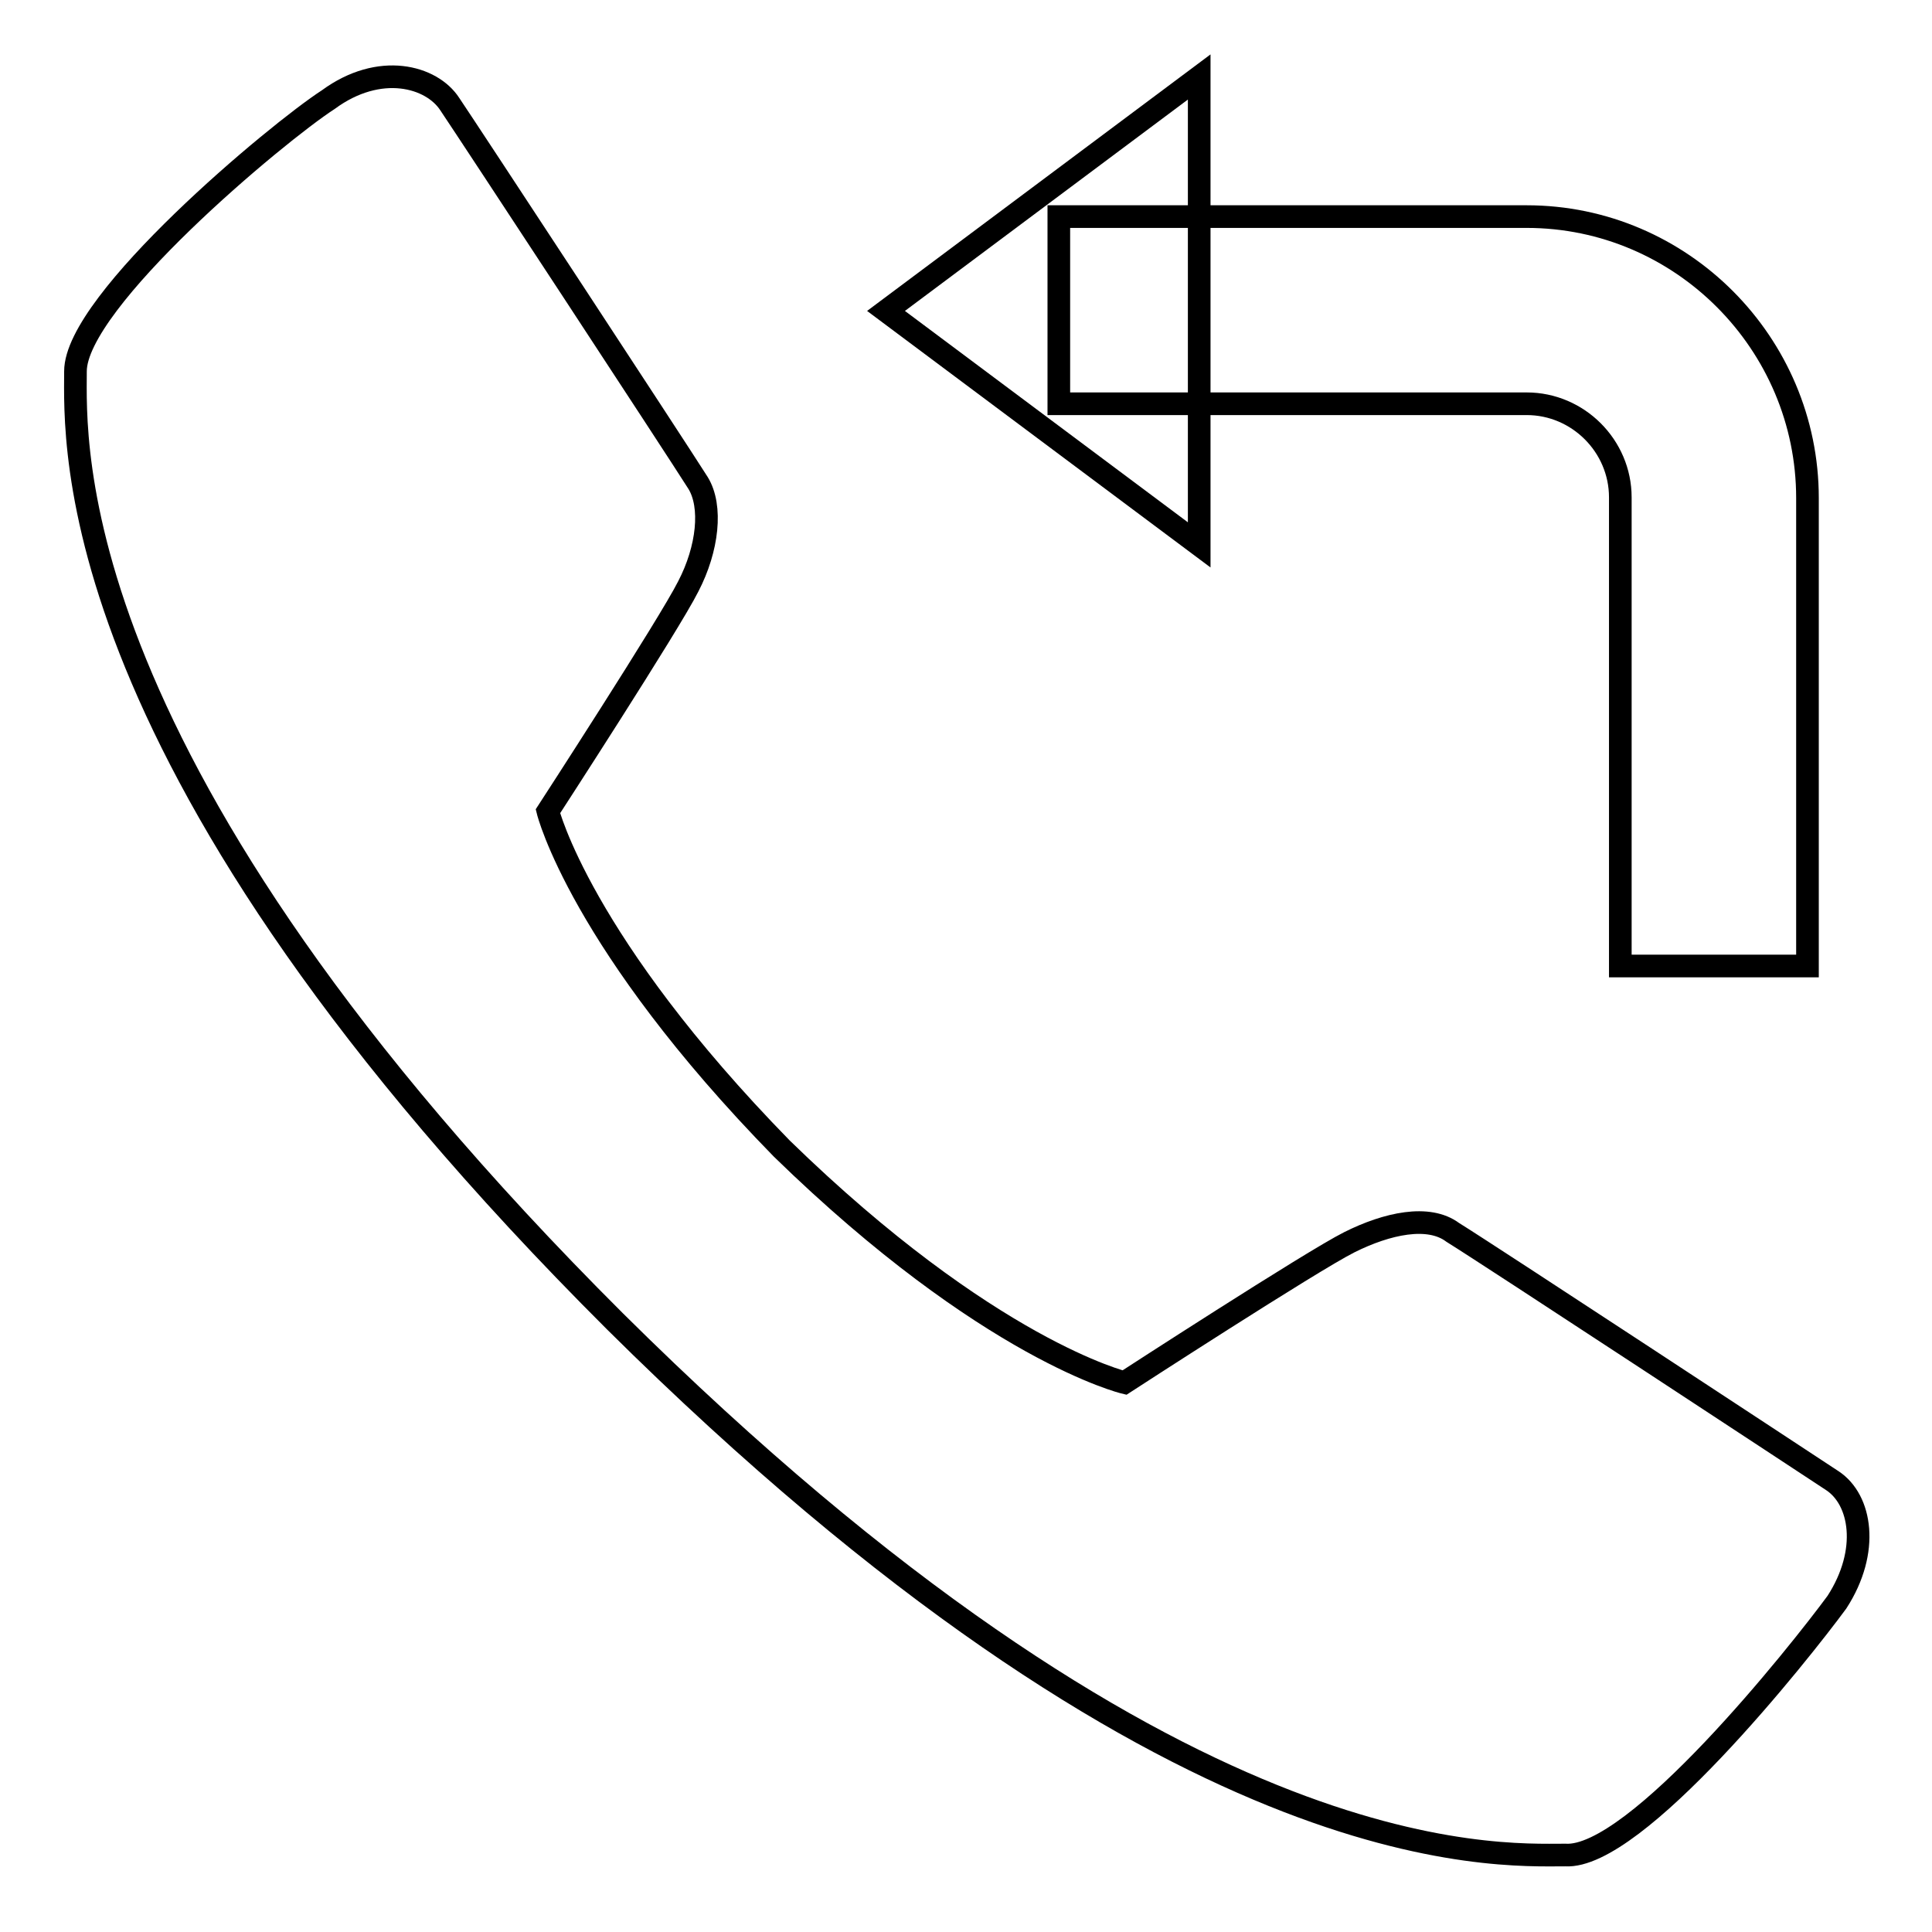
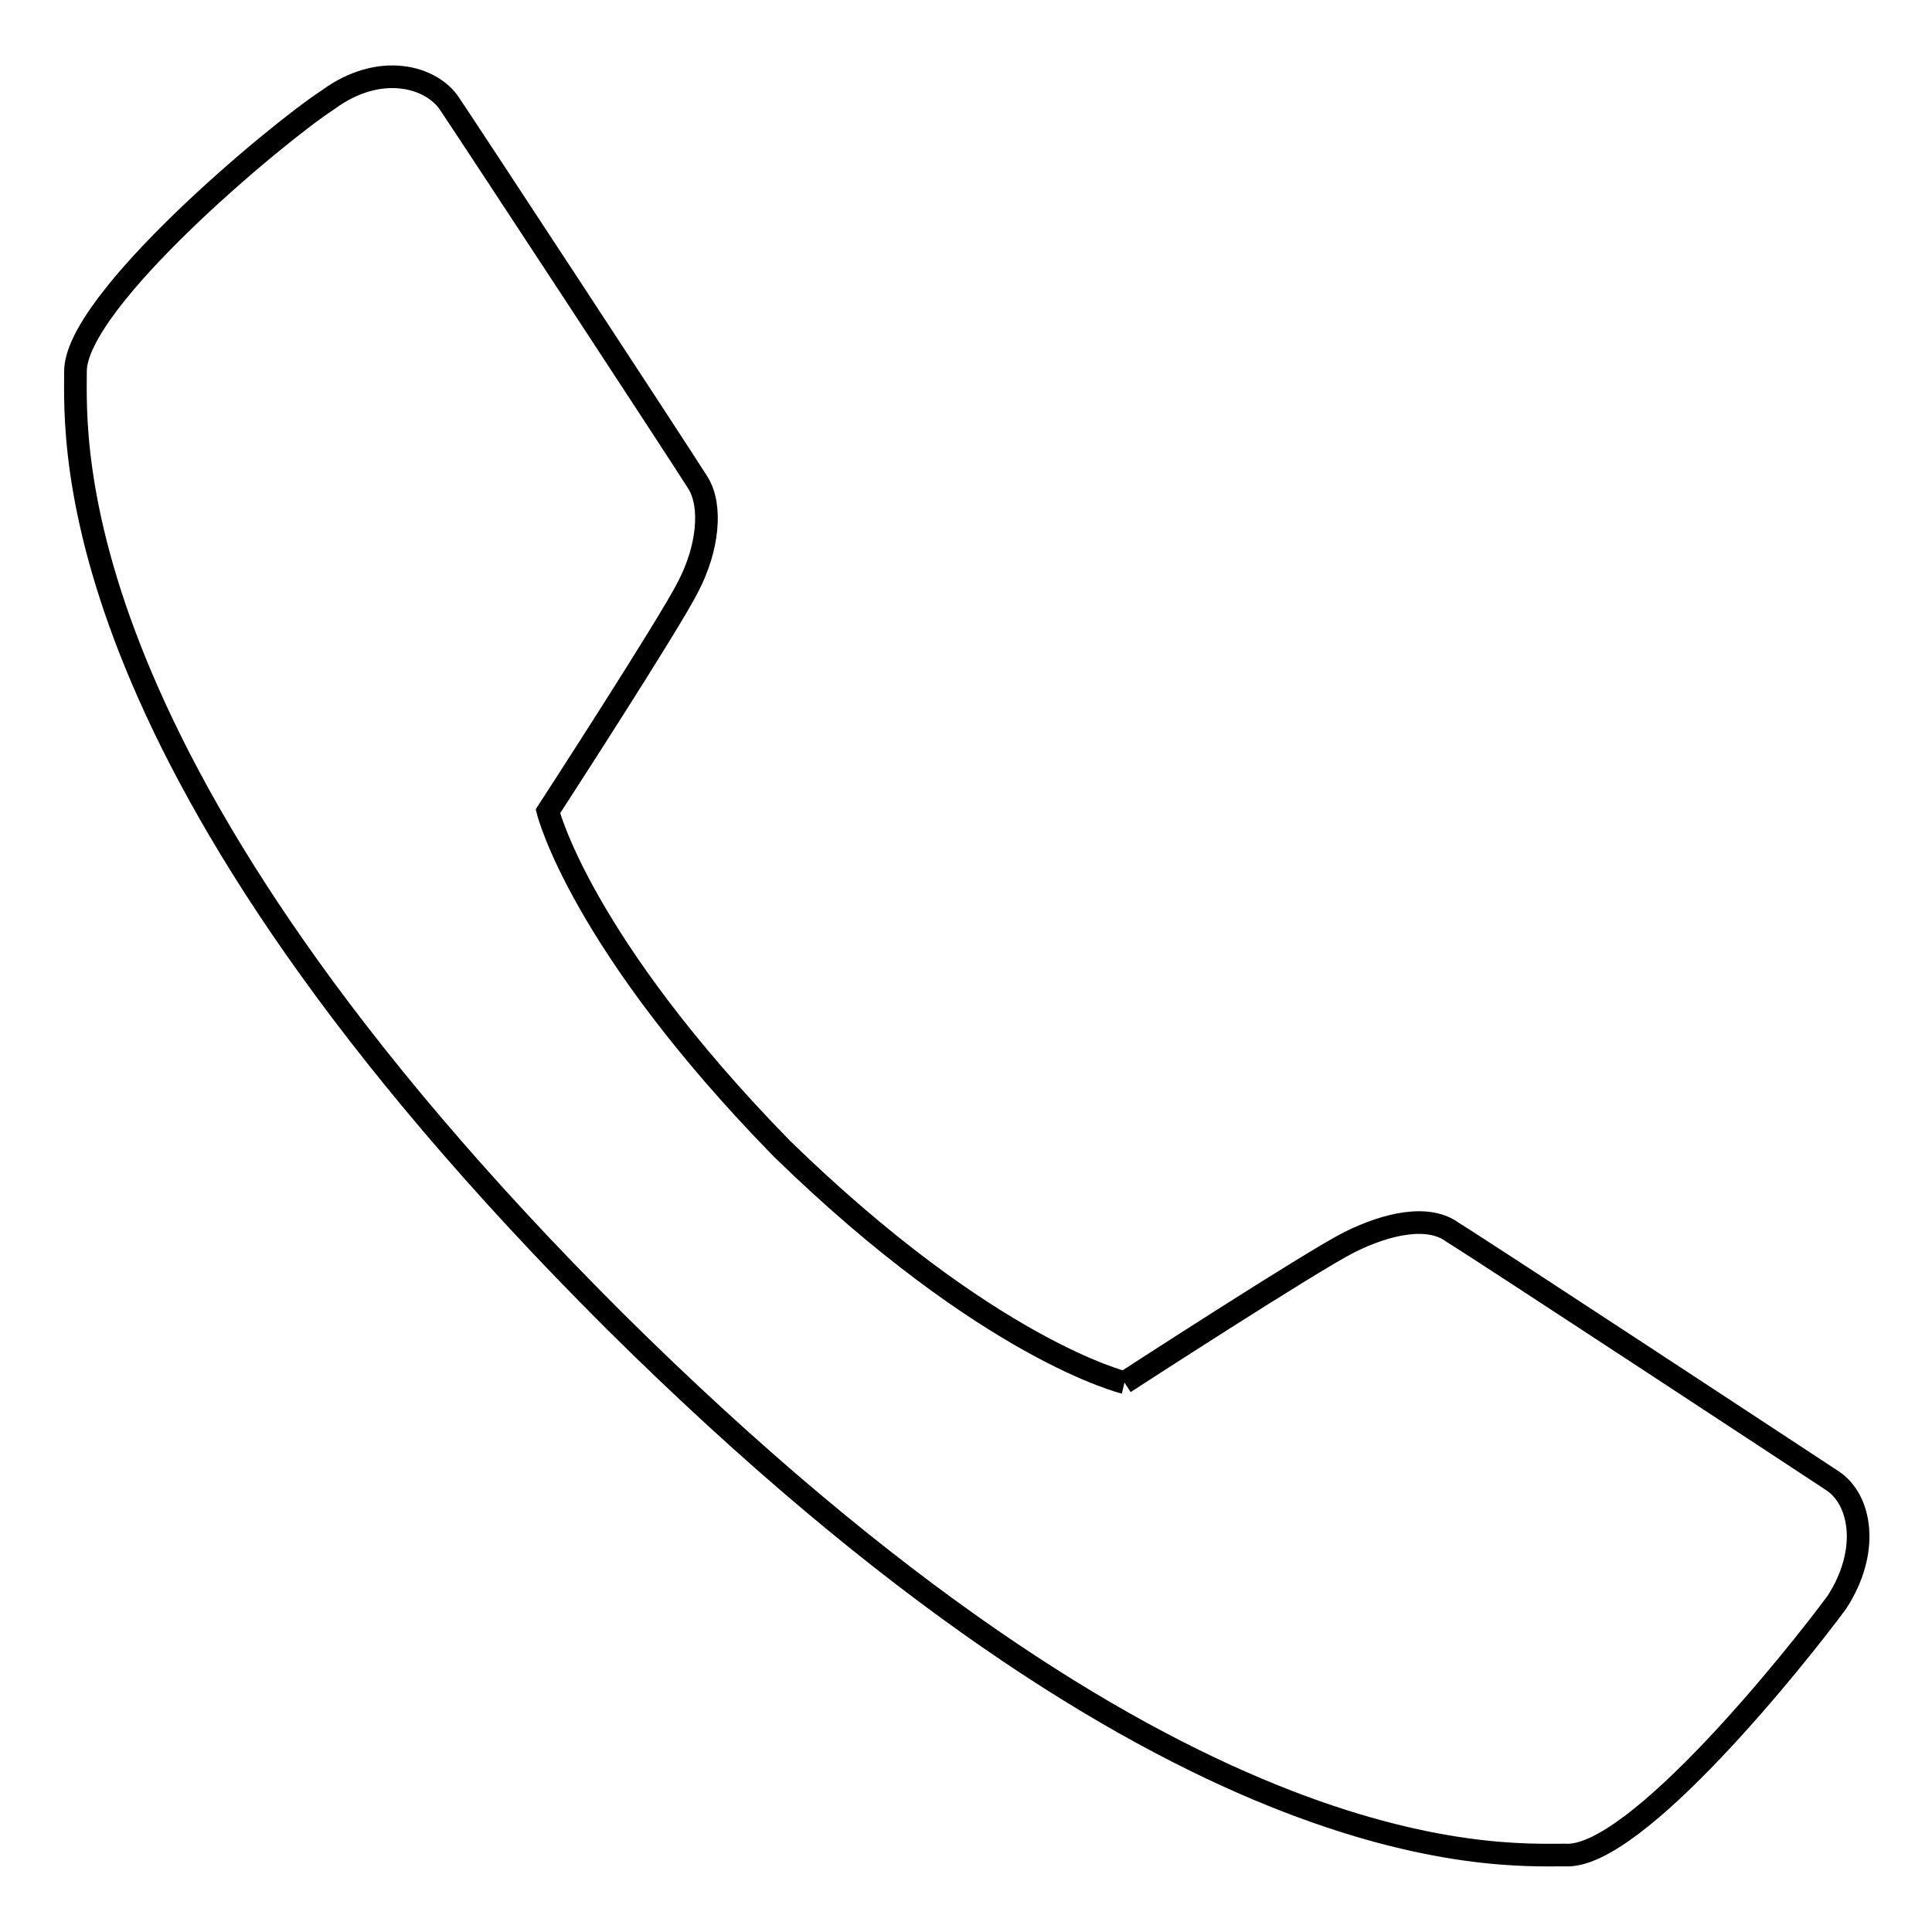
<svg xmlns="http://www.w3.org/2000/svg" version="1.1" x="0px" y="0px" viewBox="0 0 256 256" enable-background="new 0 0 256 256" xml:space="preserve">
  <g>
    <g>
-       <path stroke-width="3" fill-opacity="0" stroke="#000000" d="M149,183.2c0,0,24.8-16.1,29.8-18.6c5-2.5,10.5-3.7,13.7-1.3c5,3.1,46.5,30.4,50.3,32.9s5,9.3,0.6,16.1c-5,6.8-26.7,34.1-36,33.5c-9.3,0-52.1,2.5-125.9-70.7C7.5,101.3,10,58.5,10,49.2c0-9.3,26.7-31.6,33.5-36c6.8-5,13.7-3.1,16.1,0.6c2.5,3.7,29.8,45.3,32.9,50.2c1.9,3.1,1.3,8.7-1.3,13.7c-2.5,5-18.6,29.8-18.6,29.8s4.3,17.4,31,44.7C131,178.9,149,183.2,149,183.2z" />
-       <path stroke-width="3" fill-opacity="0" stroke="#000000" d="M202.3,28.7h-62v24.8h62c6.8,0,12.4,5.6,12.4,12.4V128h24.8V66C239.5,45.5,222.8,28.7,202.3,28.7z" />
-       <path stroke-width="3" fill-opacity="0" stroke="#000000" d="M158.9,72.2l-41.5-31l41.5-31V72.2z" />
+       <path stroke-width="3" fill-opacity="0" stroke="#000000" d="M149,183.2c0,0,24.8-16.1,29.8-18.6c5-2.5,10.5-3.7,13.7-1.3c5,3.1,46.5,30.4,50.3,32.9s5,9.3,0.6,16.1c-5,6.8-26.7,34.1-36,33.5c-9.3,0-52.1,2.5-125.9-70.7C7.5,101.3,10,58.5,10,49.2c0-9.3,26.7-31.6,33.5-36c6.8-5,13.7-3.1,16.1,0.6c2.5,3.7,29.8,45.3,32.9,50.2c1.9,3.1,1.3,8.7-1.3,13.7c-2.5,5-18.6,29.8-18.6,29.8s4.3,17.4,31,44.7C131,178.9,149,183.2,149,183.2" />
    </g>
  </g>
</svg>